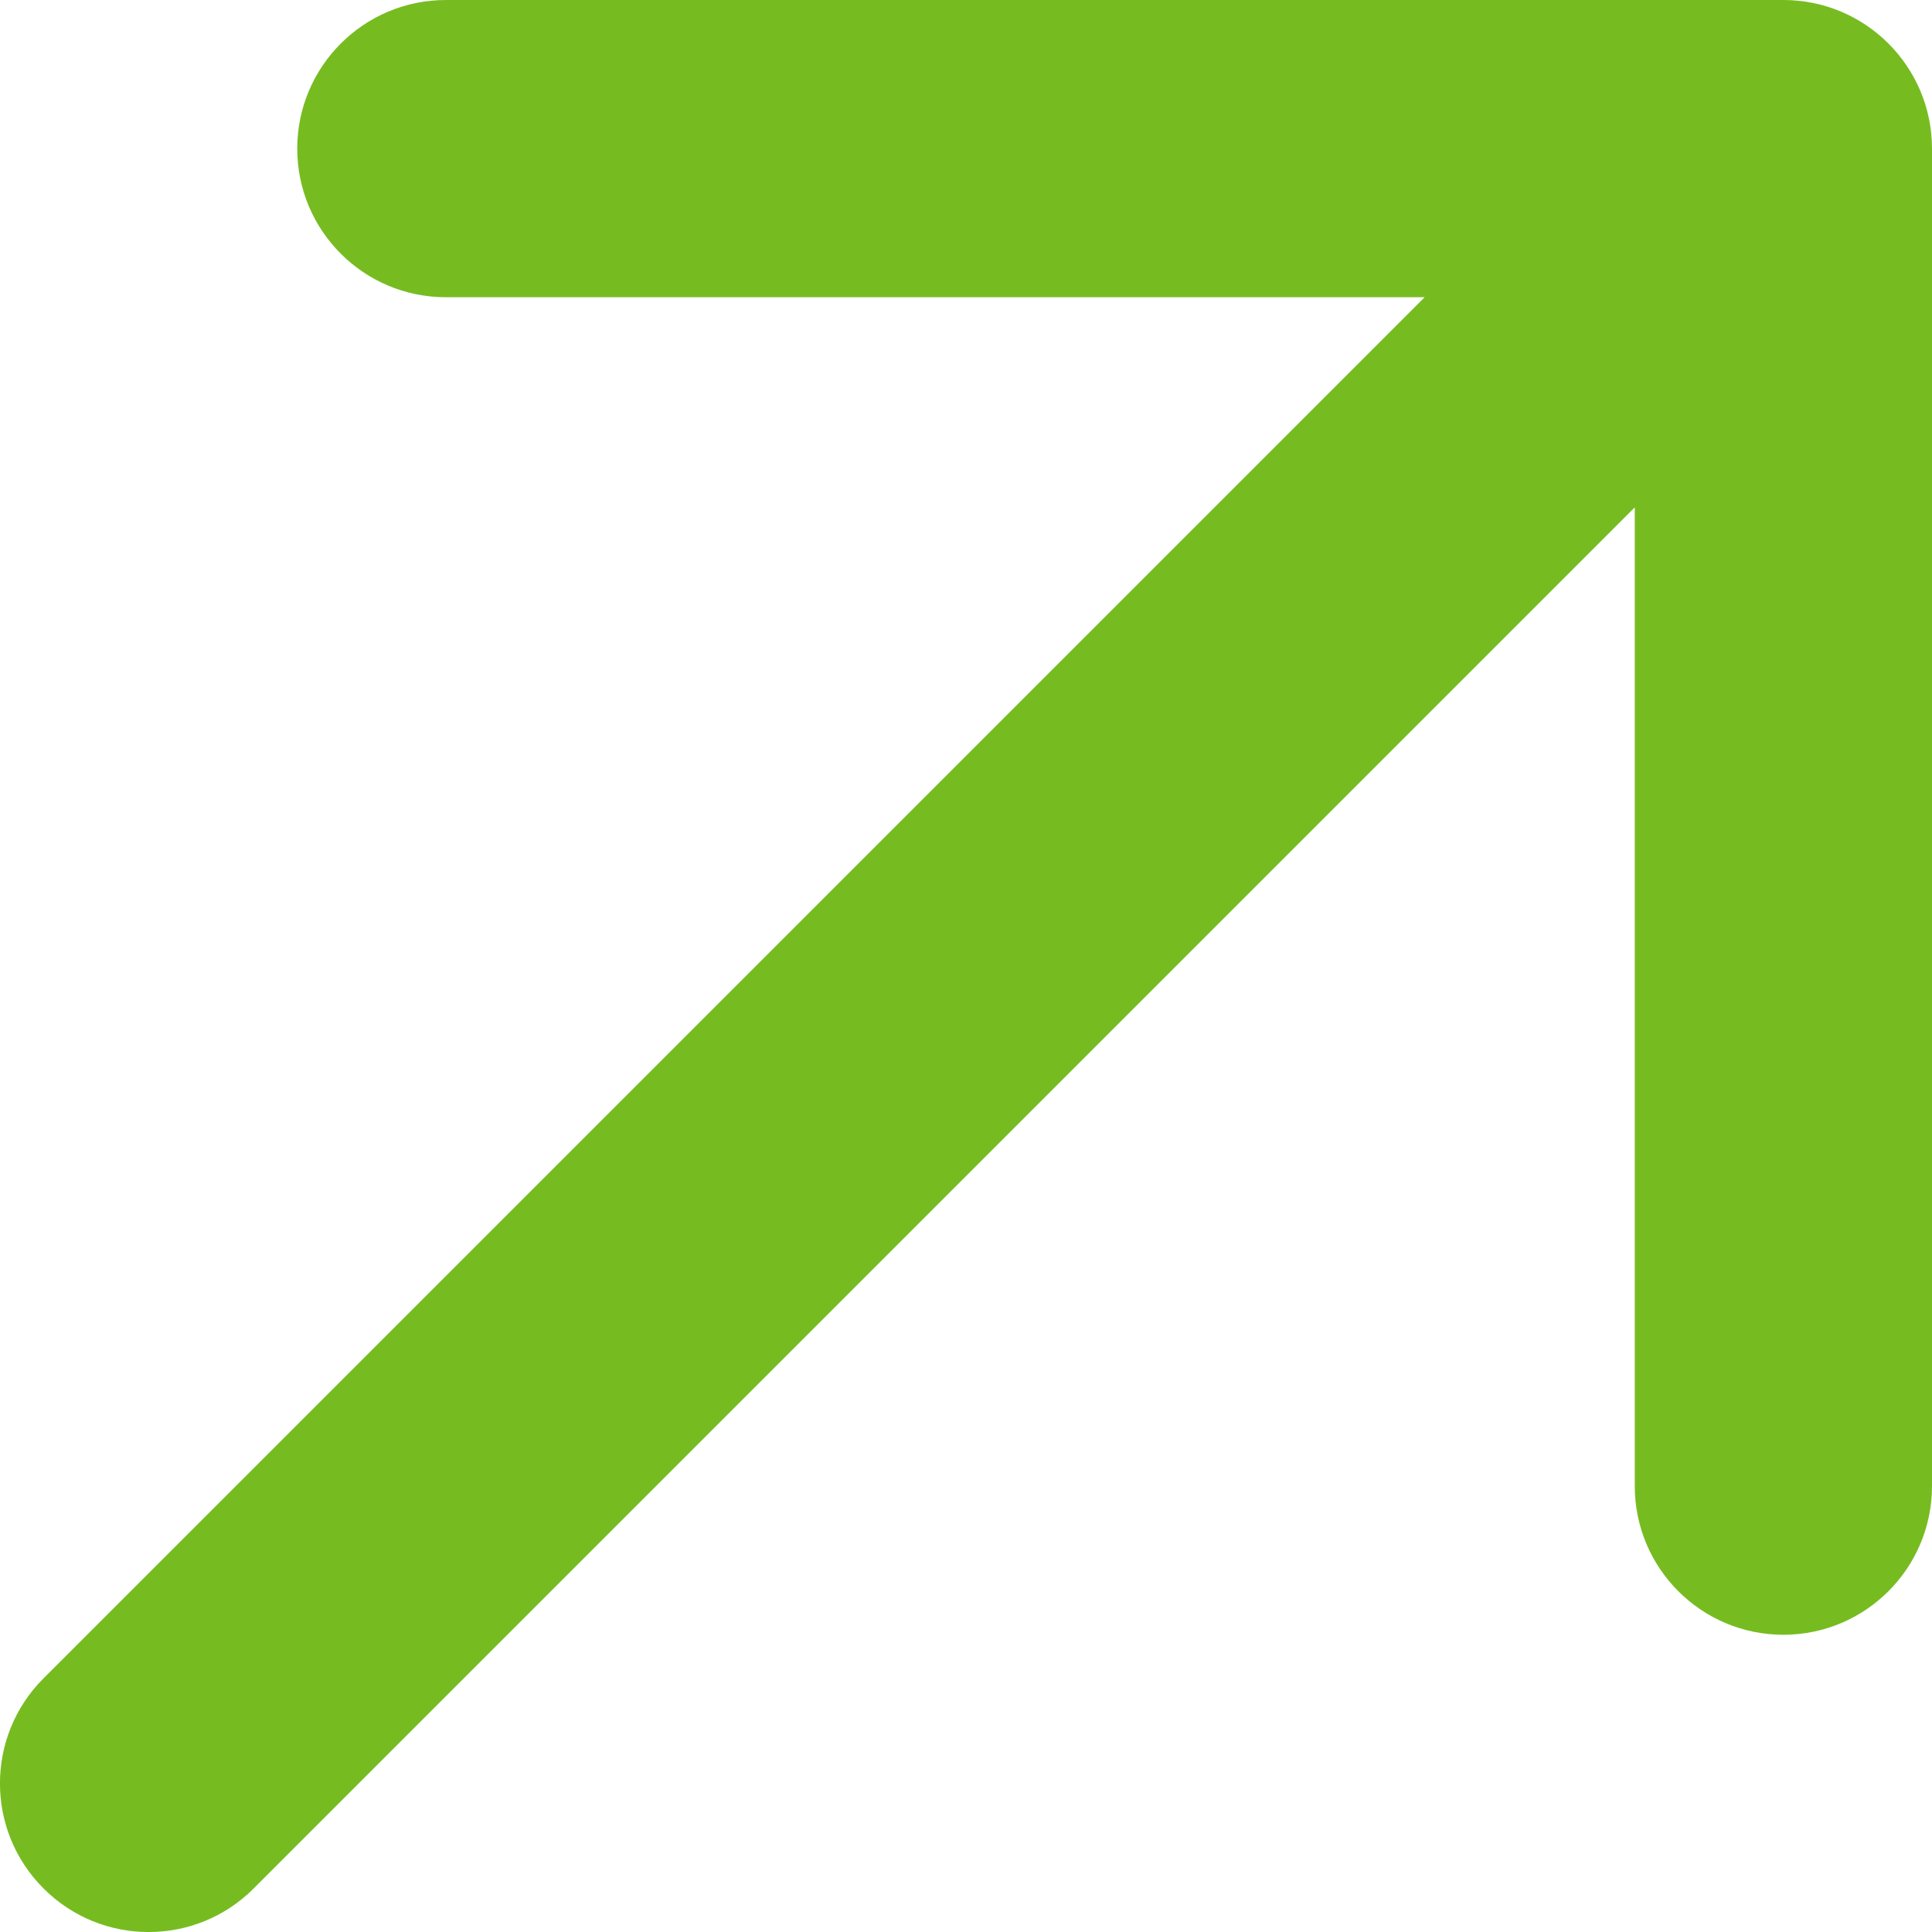
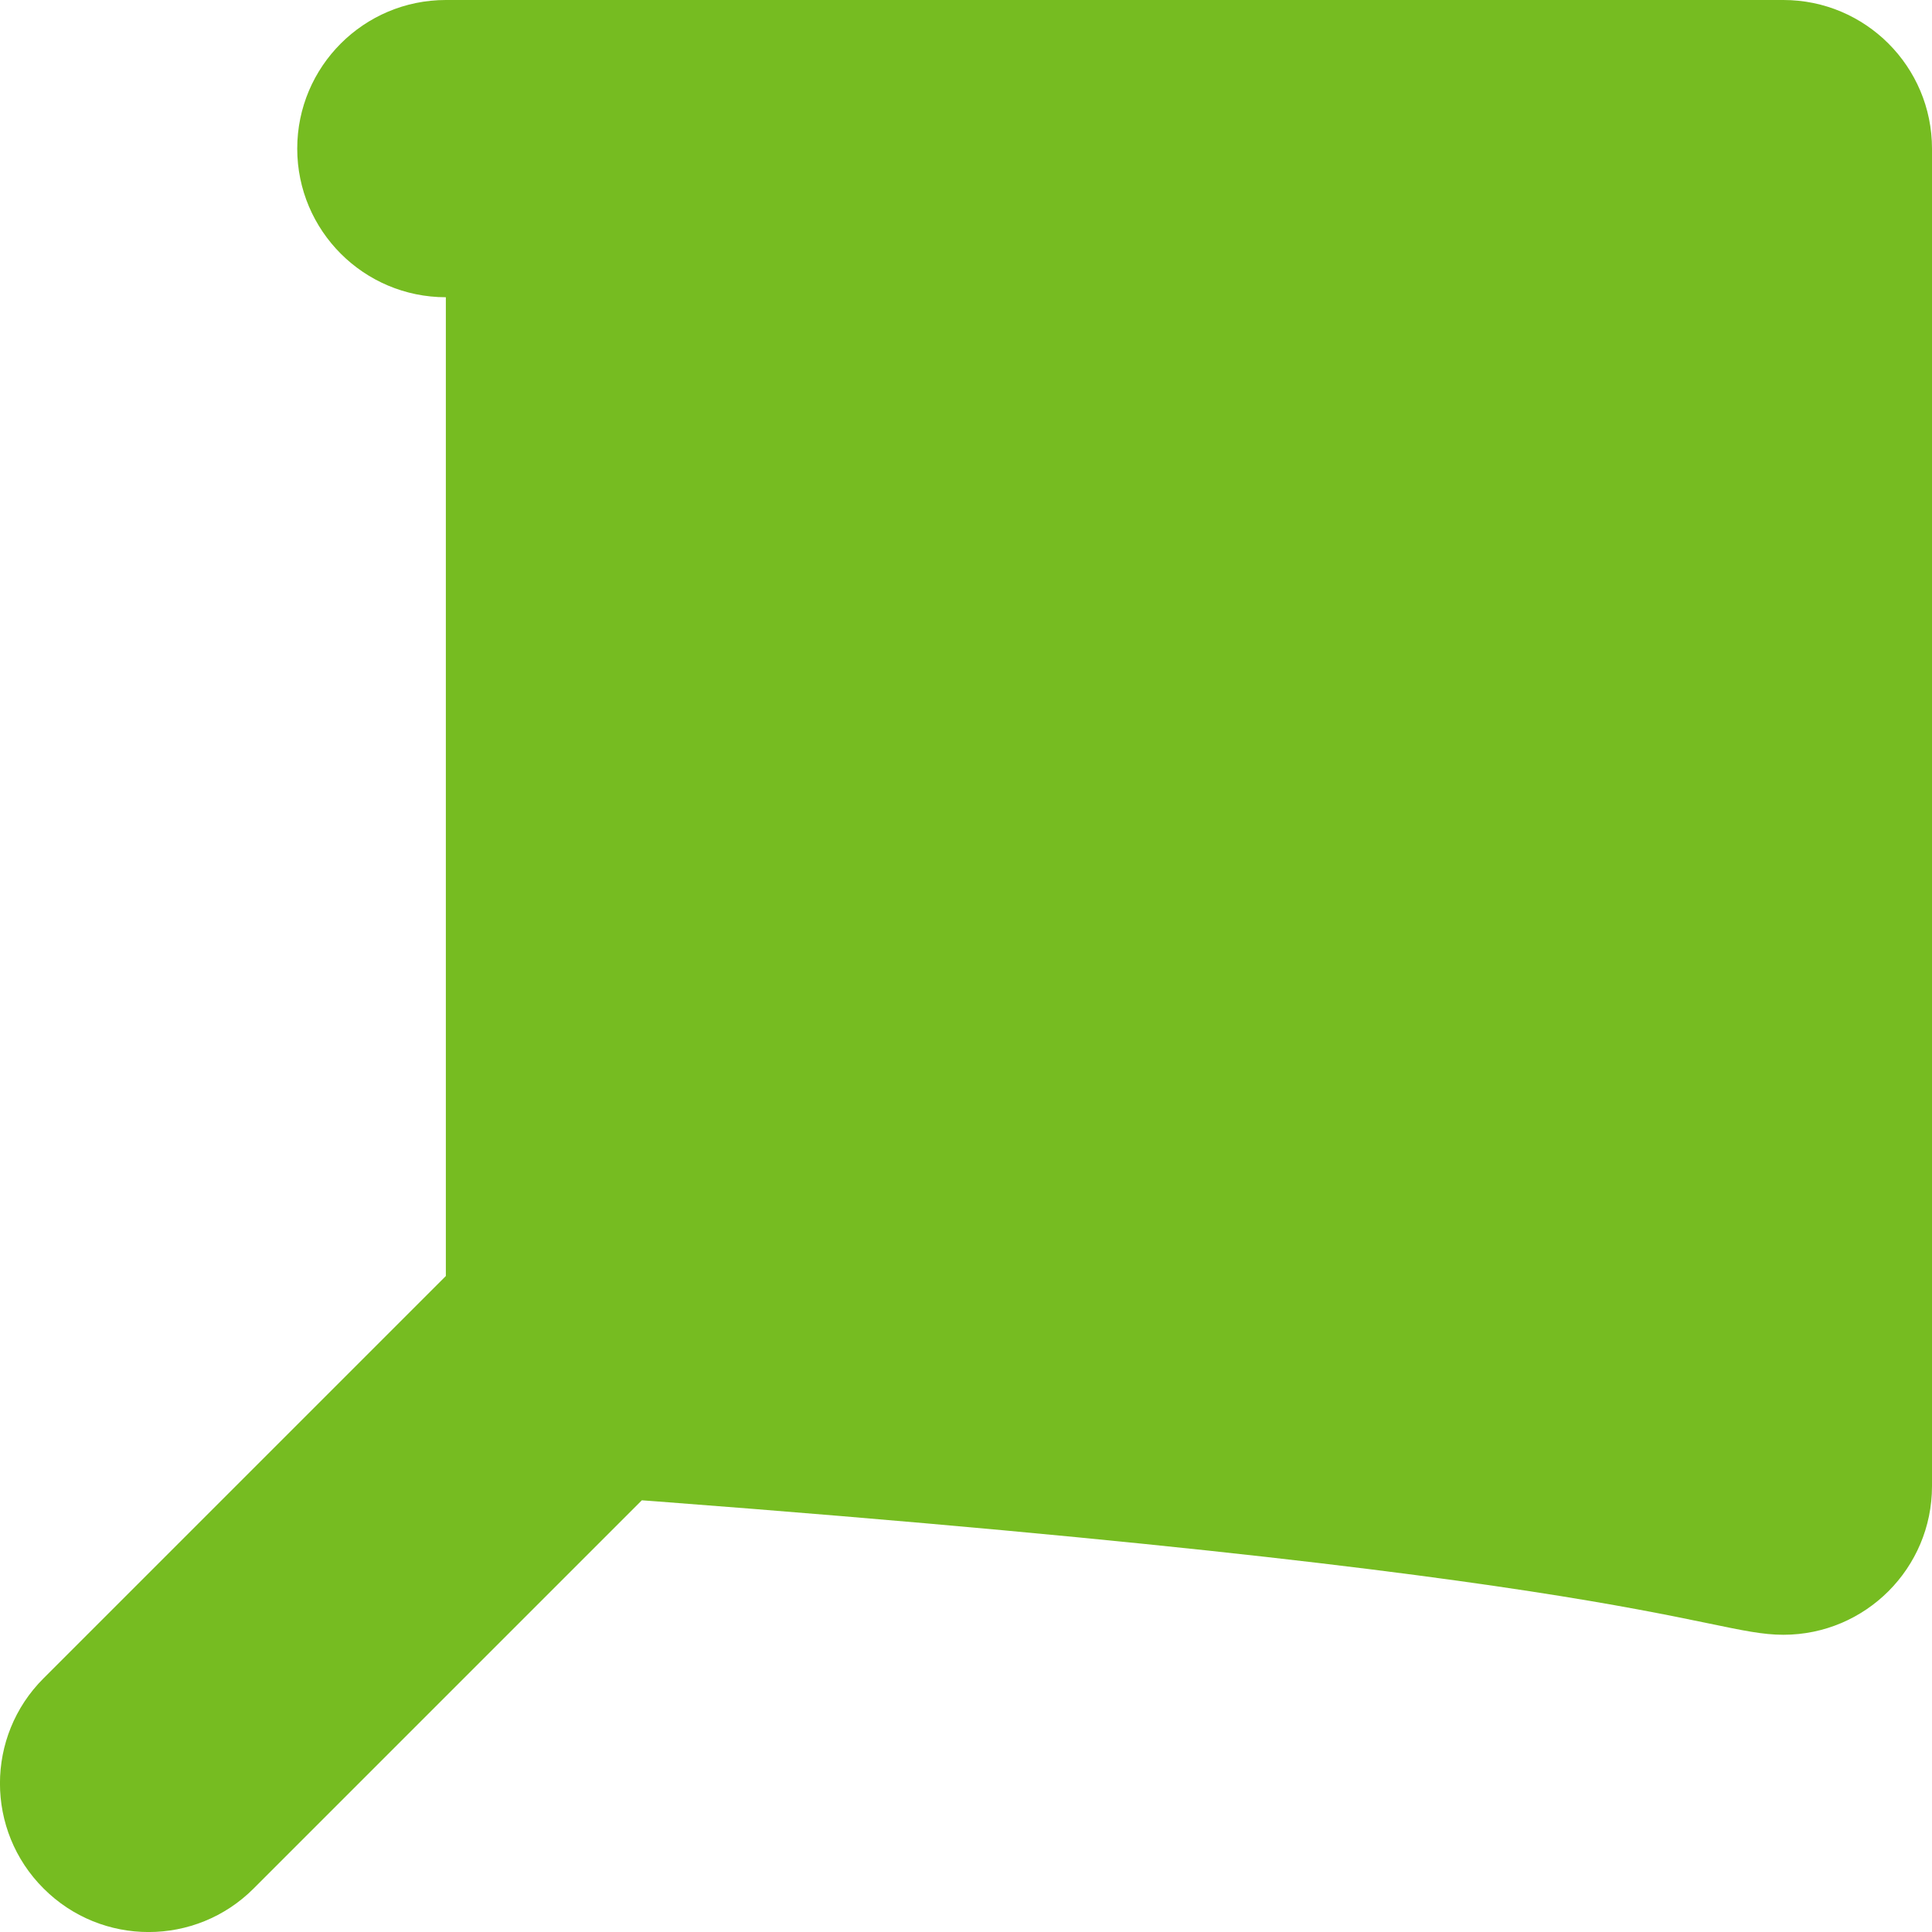
<svg xmlns="http://www.w3.org/2000/svg" width="13" height="13" viewBox="0 0 13 13" fill="none">
-   <path d="M0.293 11.293C-0.098 11.683 -0.098 12.317 0.293 12.707C0.683 13.098 1.317 13.098 1.707 12.707L0.293 11.293ZM13 1C13 0.448 12.552 0 12 0L3 1.19209e-07C2.448 1.19209e-07 2 0.448 2 1C2 1.552 2.448 2 3 2L11 2V10C11 10.552 11.448 11 12 11C12.552 11 13 10.552 13 10V1ZM1.707 12.707L12.707 1.707L11.293 0.293L0.293 11.293L1.707 12.707Z" fill="#76BC21" />
+   <path d="M0.293 11.293C-0.098 11.683 -0.098 12.317 0.293 12.707C0.683 13.098 1.317 13.098 1.707 12.707L0.293 11.293ZM13 1C13 0.448 12.552 0 12 0L3 1.19209e-07C2.448 1.19209e-07 2 0.448 2 1C2 1.552 2.448 2 3 2V10C11 10.552 11.448 11 12 11C12.552 11 13 10.552 13 10V1ZM1.707 12.707L12.707 1.707L11.293 0.293L0.293 11.293L1.707 12.707Z" fill="#76BC21" />
</svg>